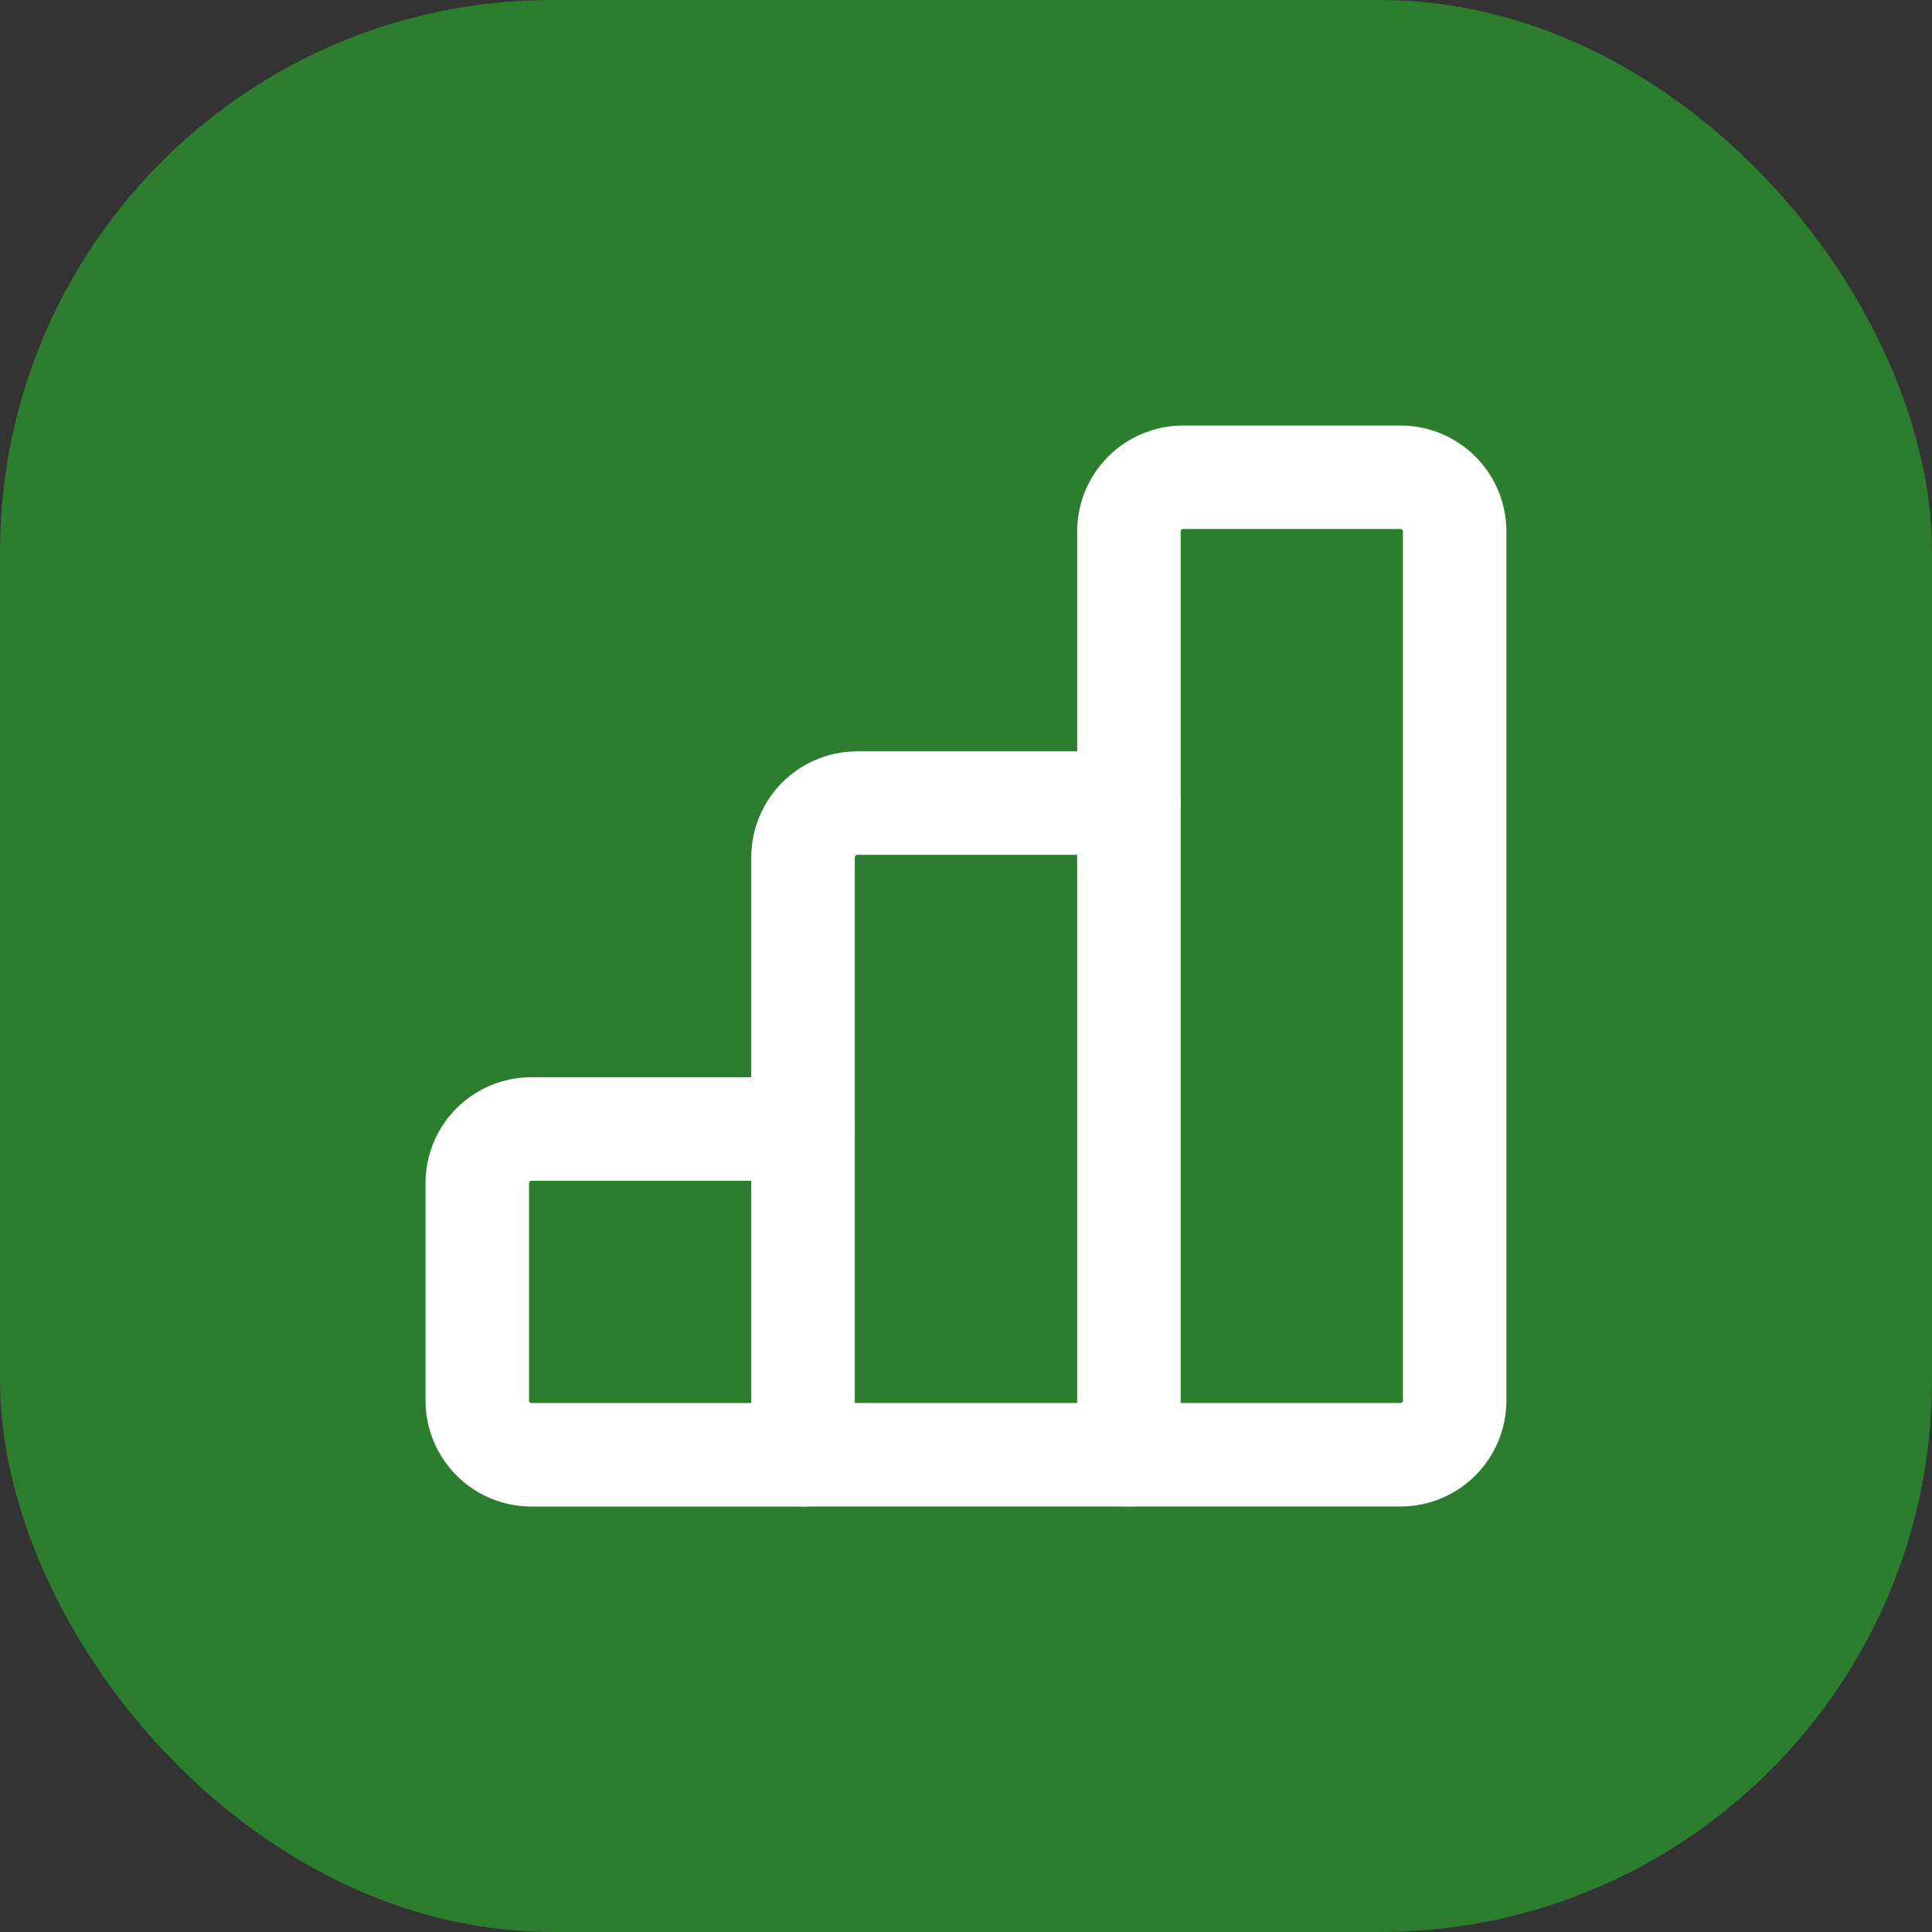
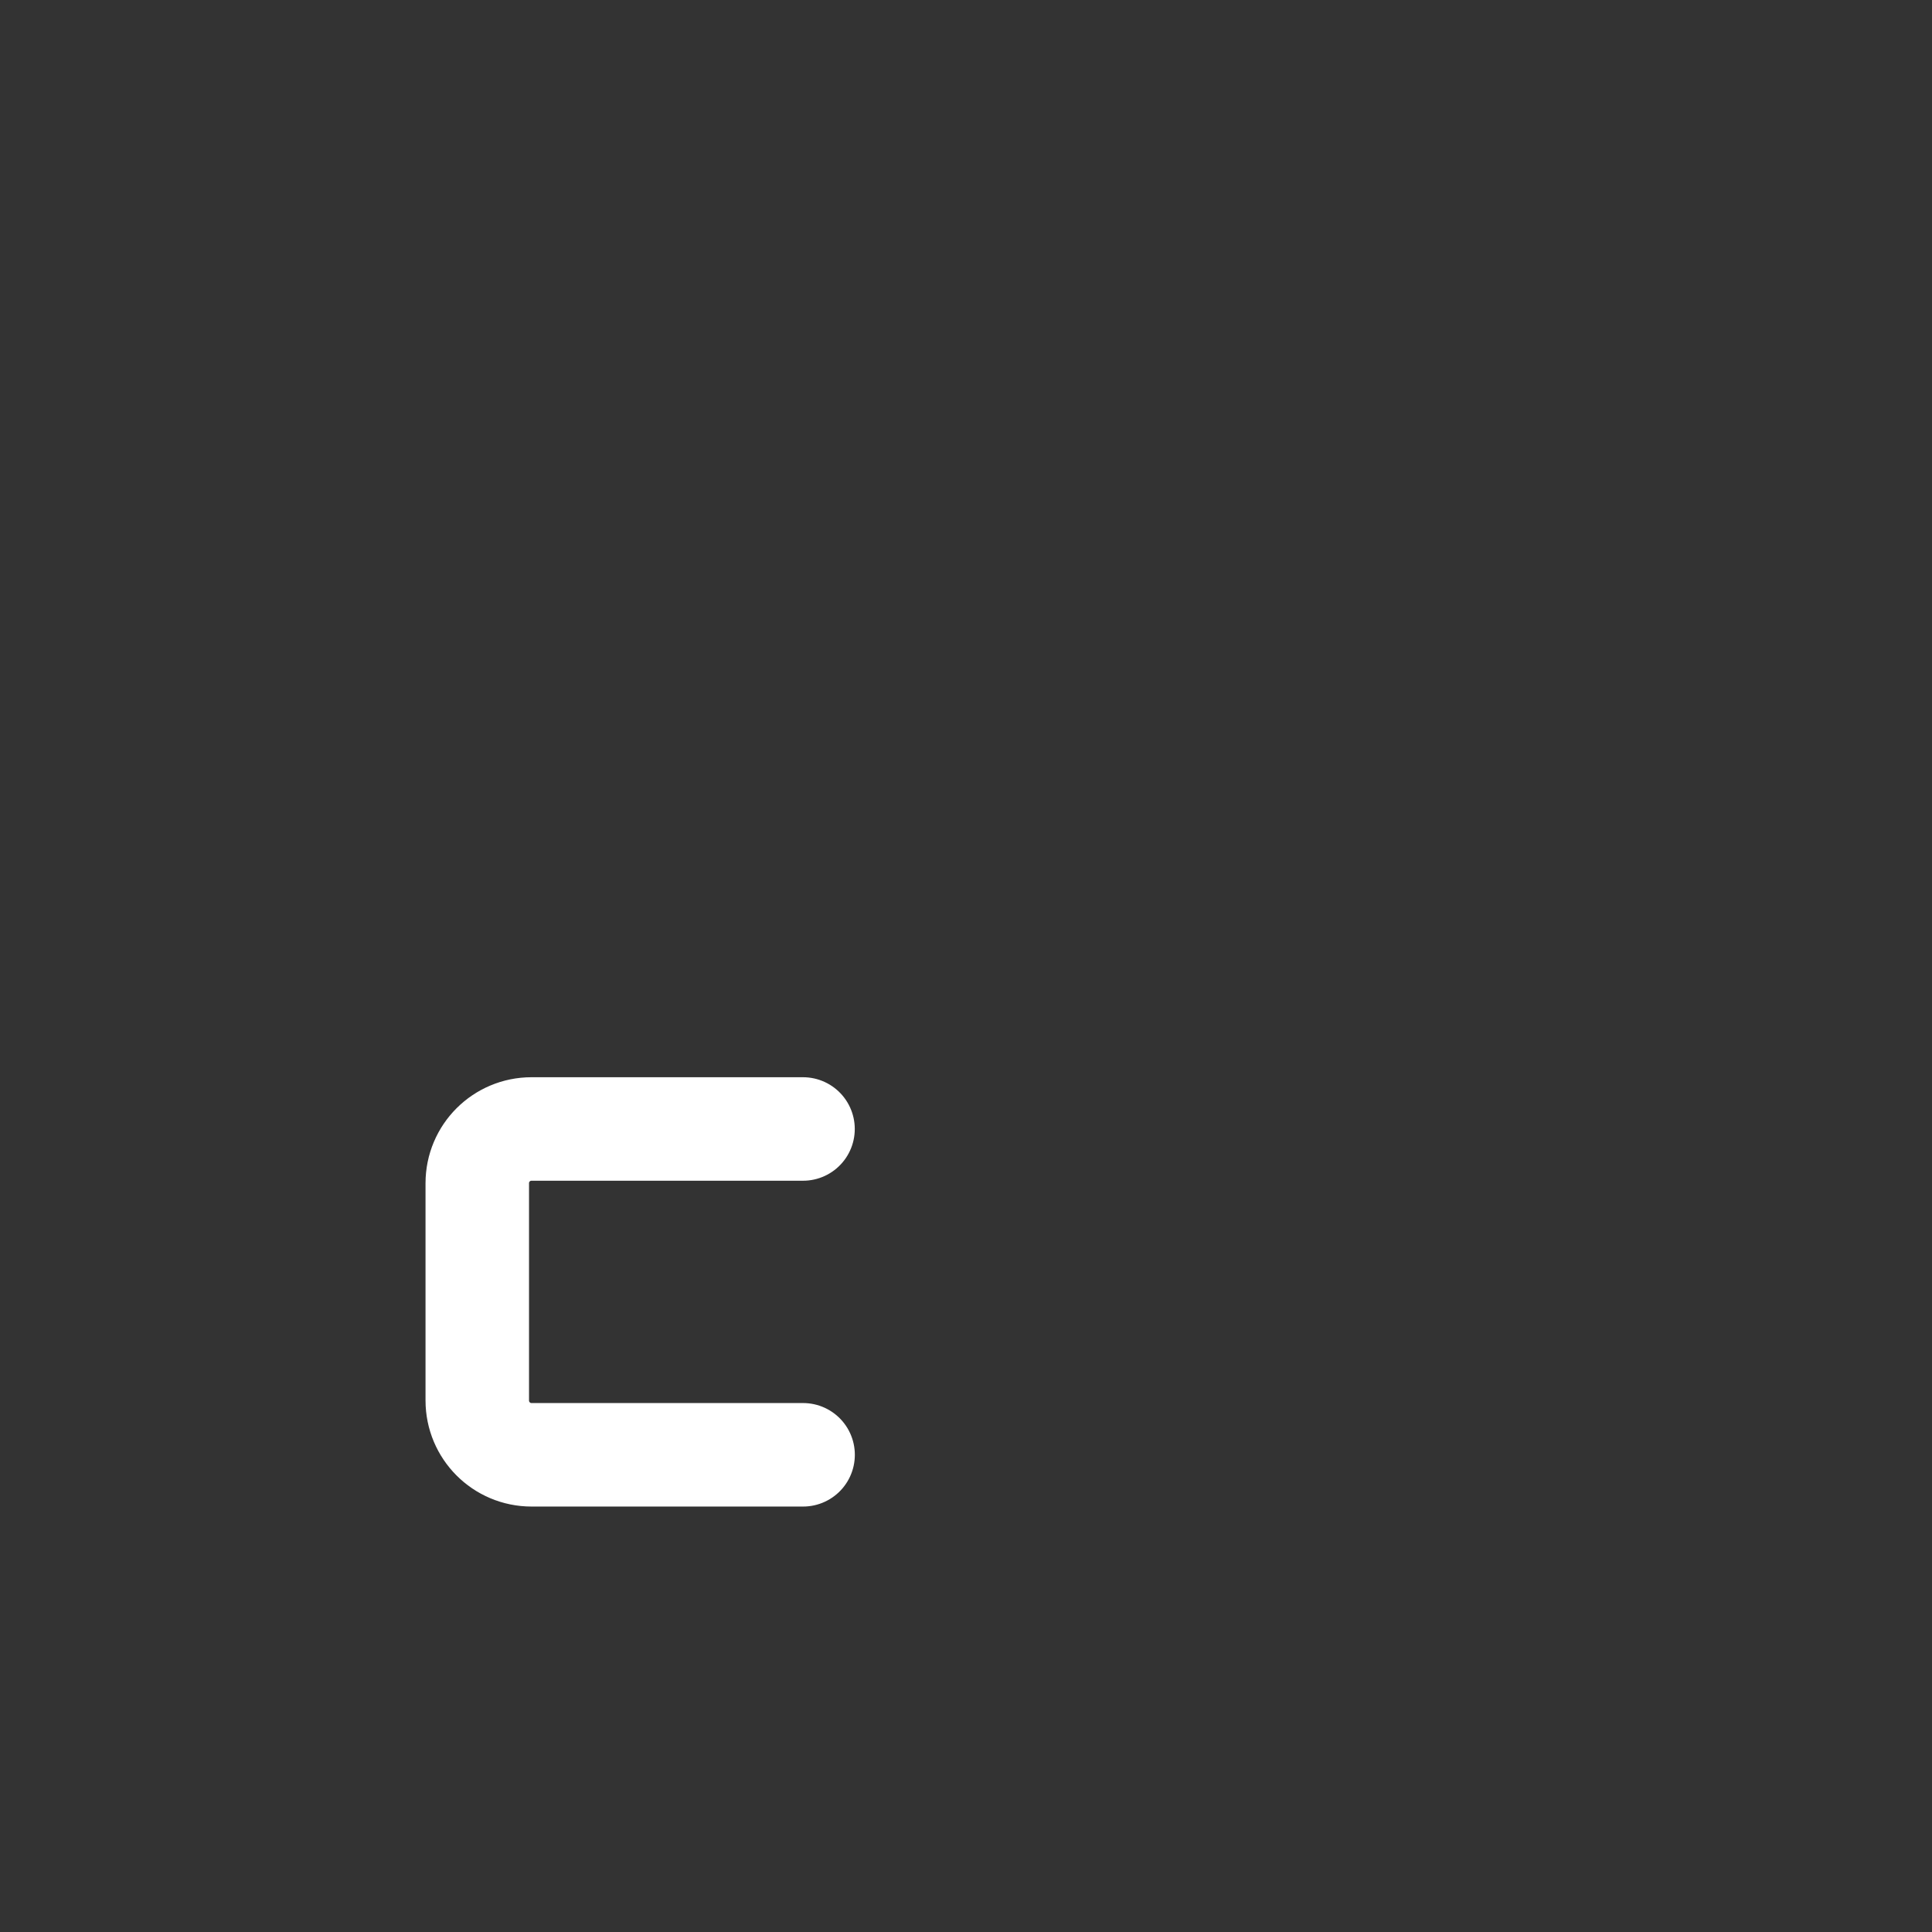
<svg xmlns="http://www.w3.org/2000/svg" width="28" height="28" viewBox="0 0 28 28" fill="none">
  <rect x="0" y="0" width="28" height="28" fill="#333333" stroke="none" />
-   <rect width="28" height="28" rx="8" fill="#2D7D2F" />
  <path d="M11.639 21.084H7.703C7.268 21.084 6.917 20.731 6.917 20.297V17.148C6.917 16.713 7.269 16.362 7.703 16.362H11.638" stroke="white" stroke-width="1.5" stroke-linecap="round" stroke-linejoin="round" />
-   <path fill-rule="evenodd" clip-rule="evenodd" d="M16.361 7.703V21.083H20.296C20.731 21.083 21.082 20.731 21.082 20.297V7.703C21.082 7.268 20.73 6.917 20.296 6.917H17.148C16.713 6.917 16.361 7.269 16.361 7.703V7.703Z" stroke="white" stroke-width="1.5" stroke-linecap="round" stroke-linejoin="round" />
-   <path d="M16.361 21.083H11.638V12.426C11.638 11.991 11.991 11.639 12.425 11.639H16.36" stroke="white" stroke-width="1.5" stroke-linecap="round" stroke-linejoin="round" />
</svg>